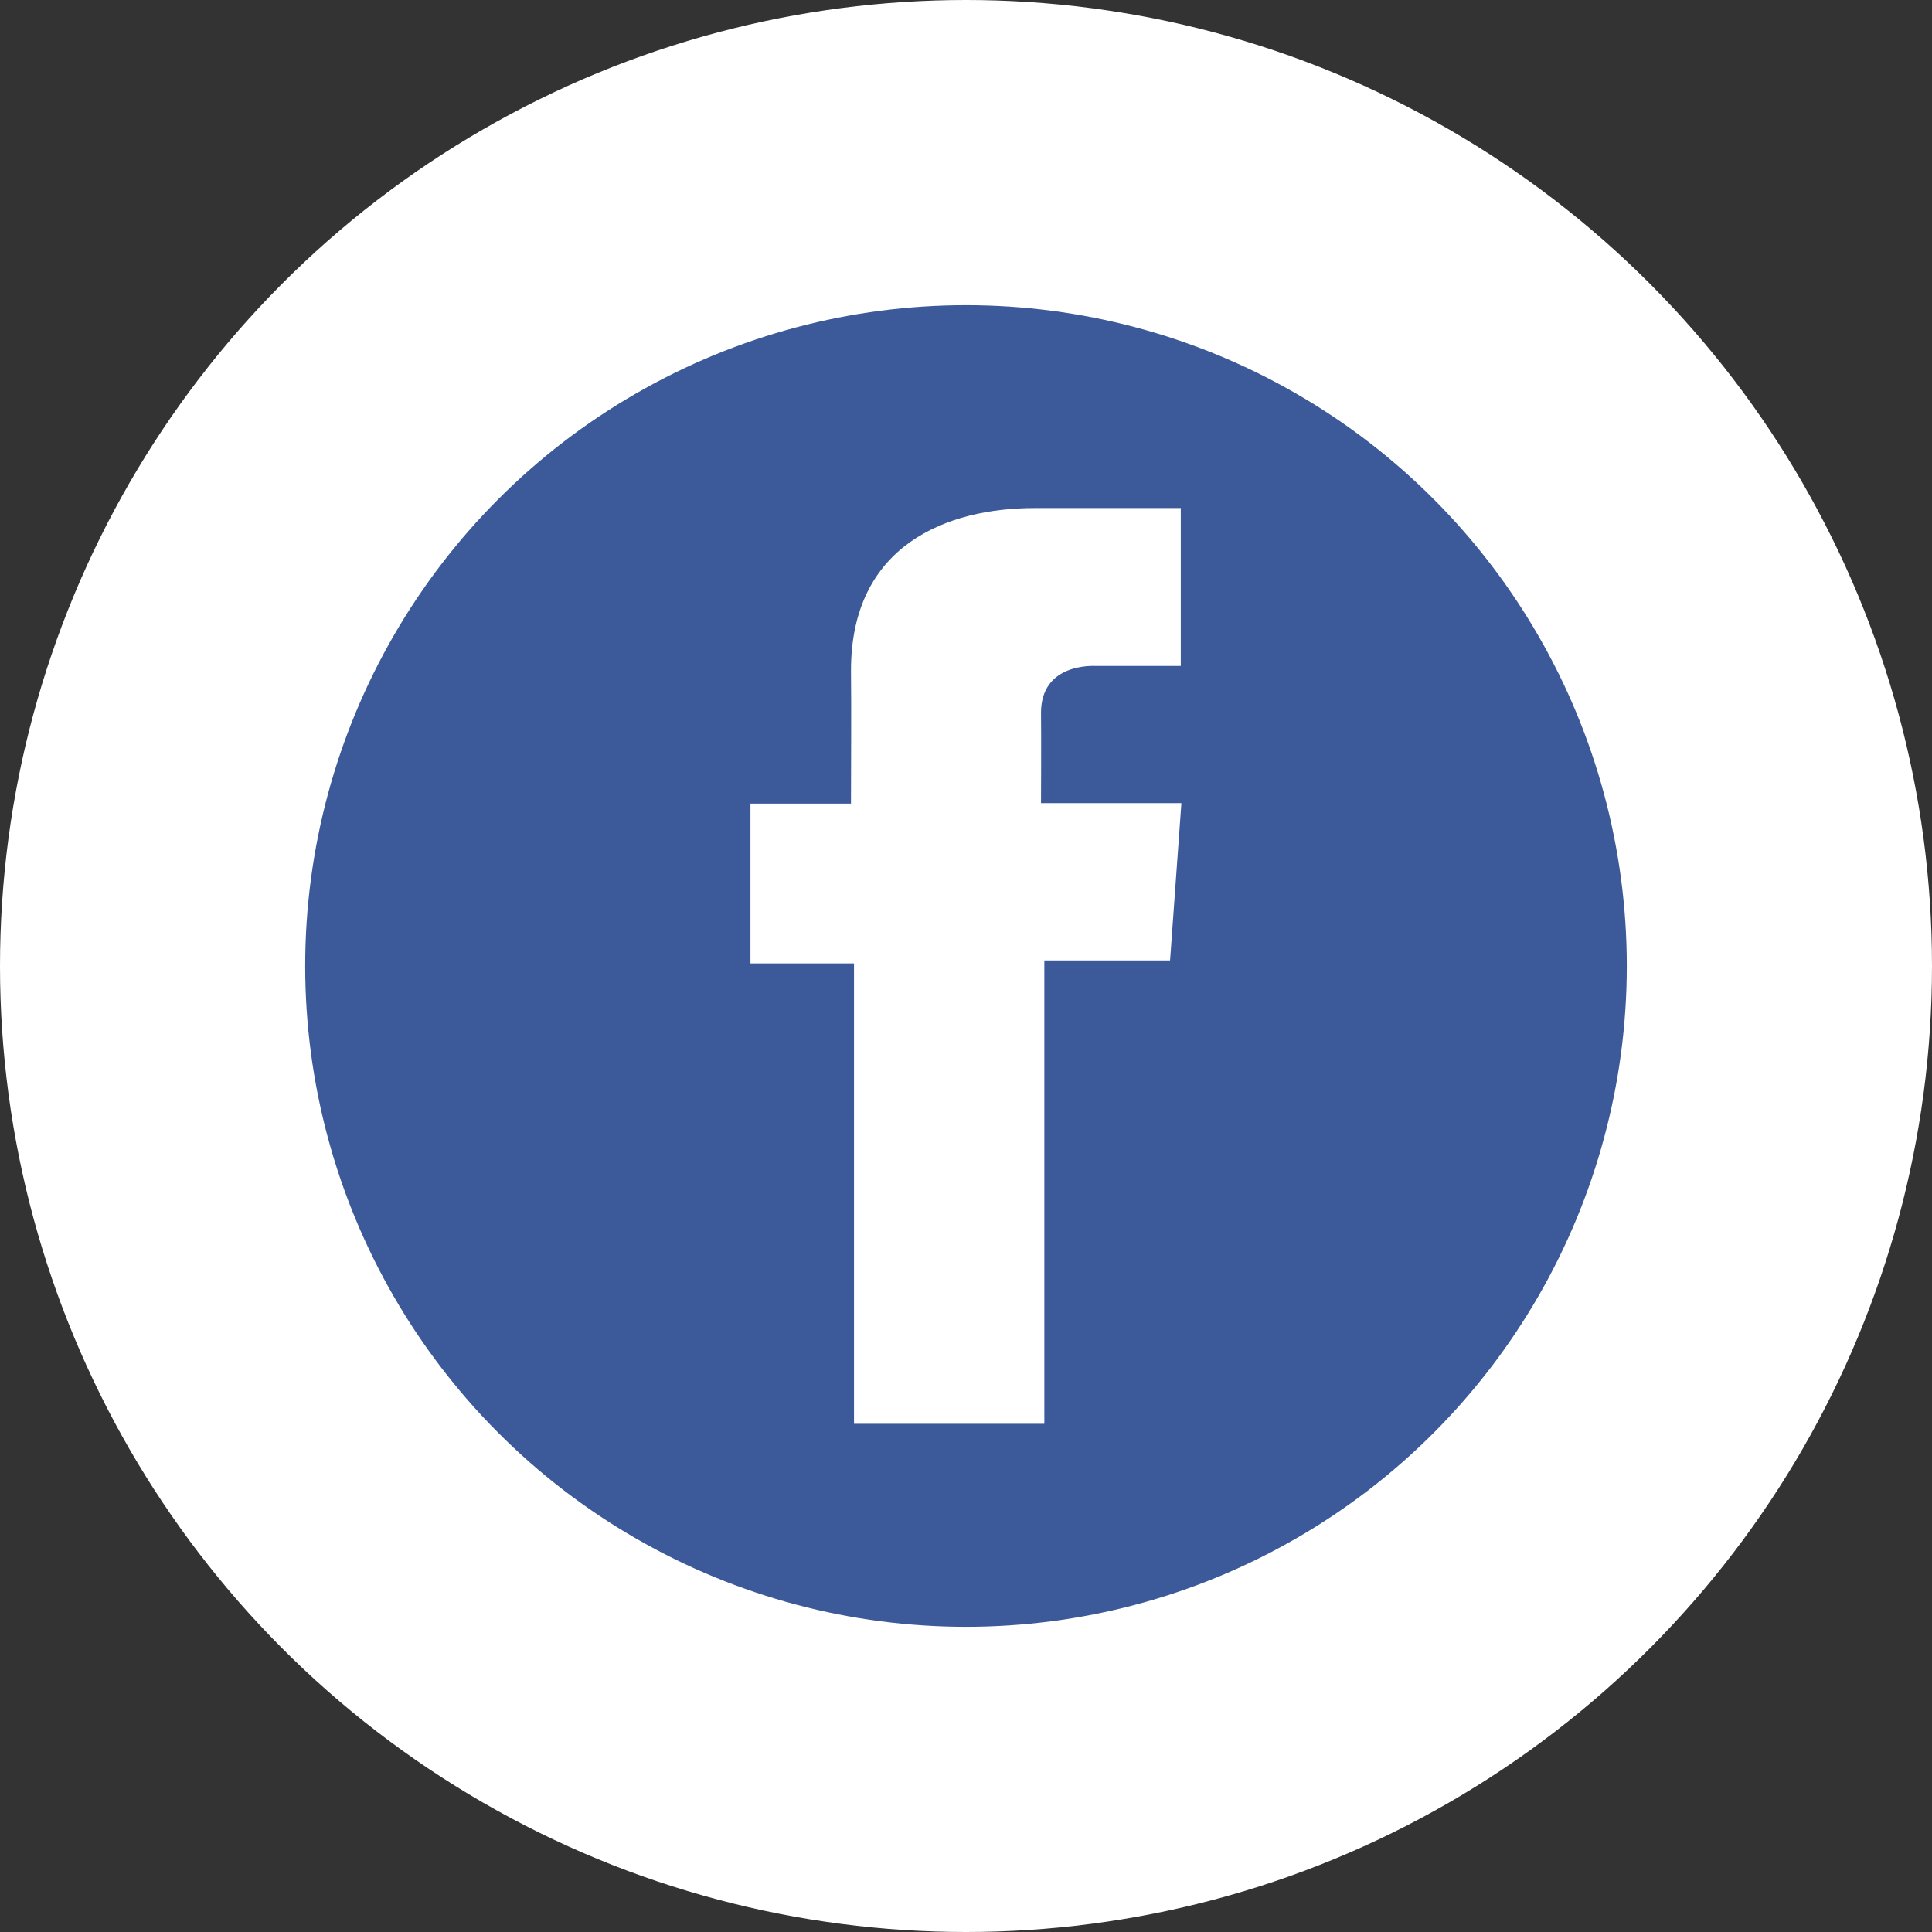
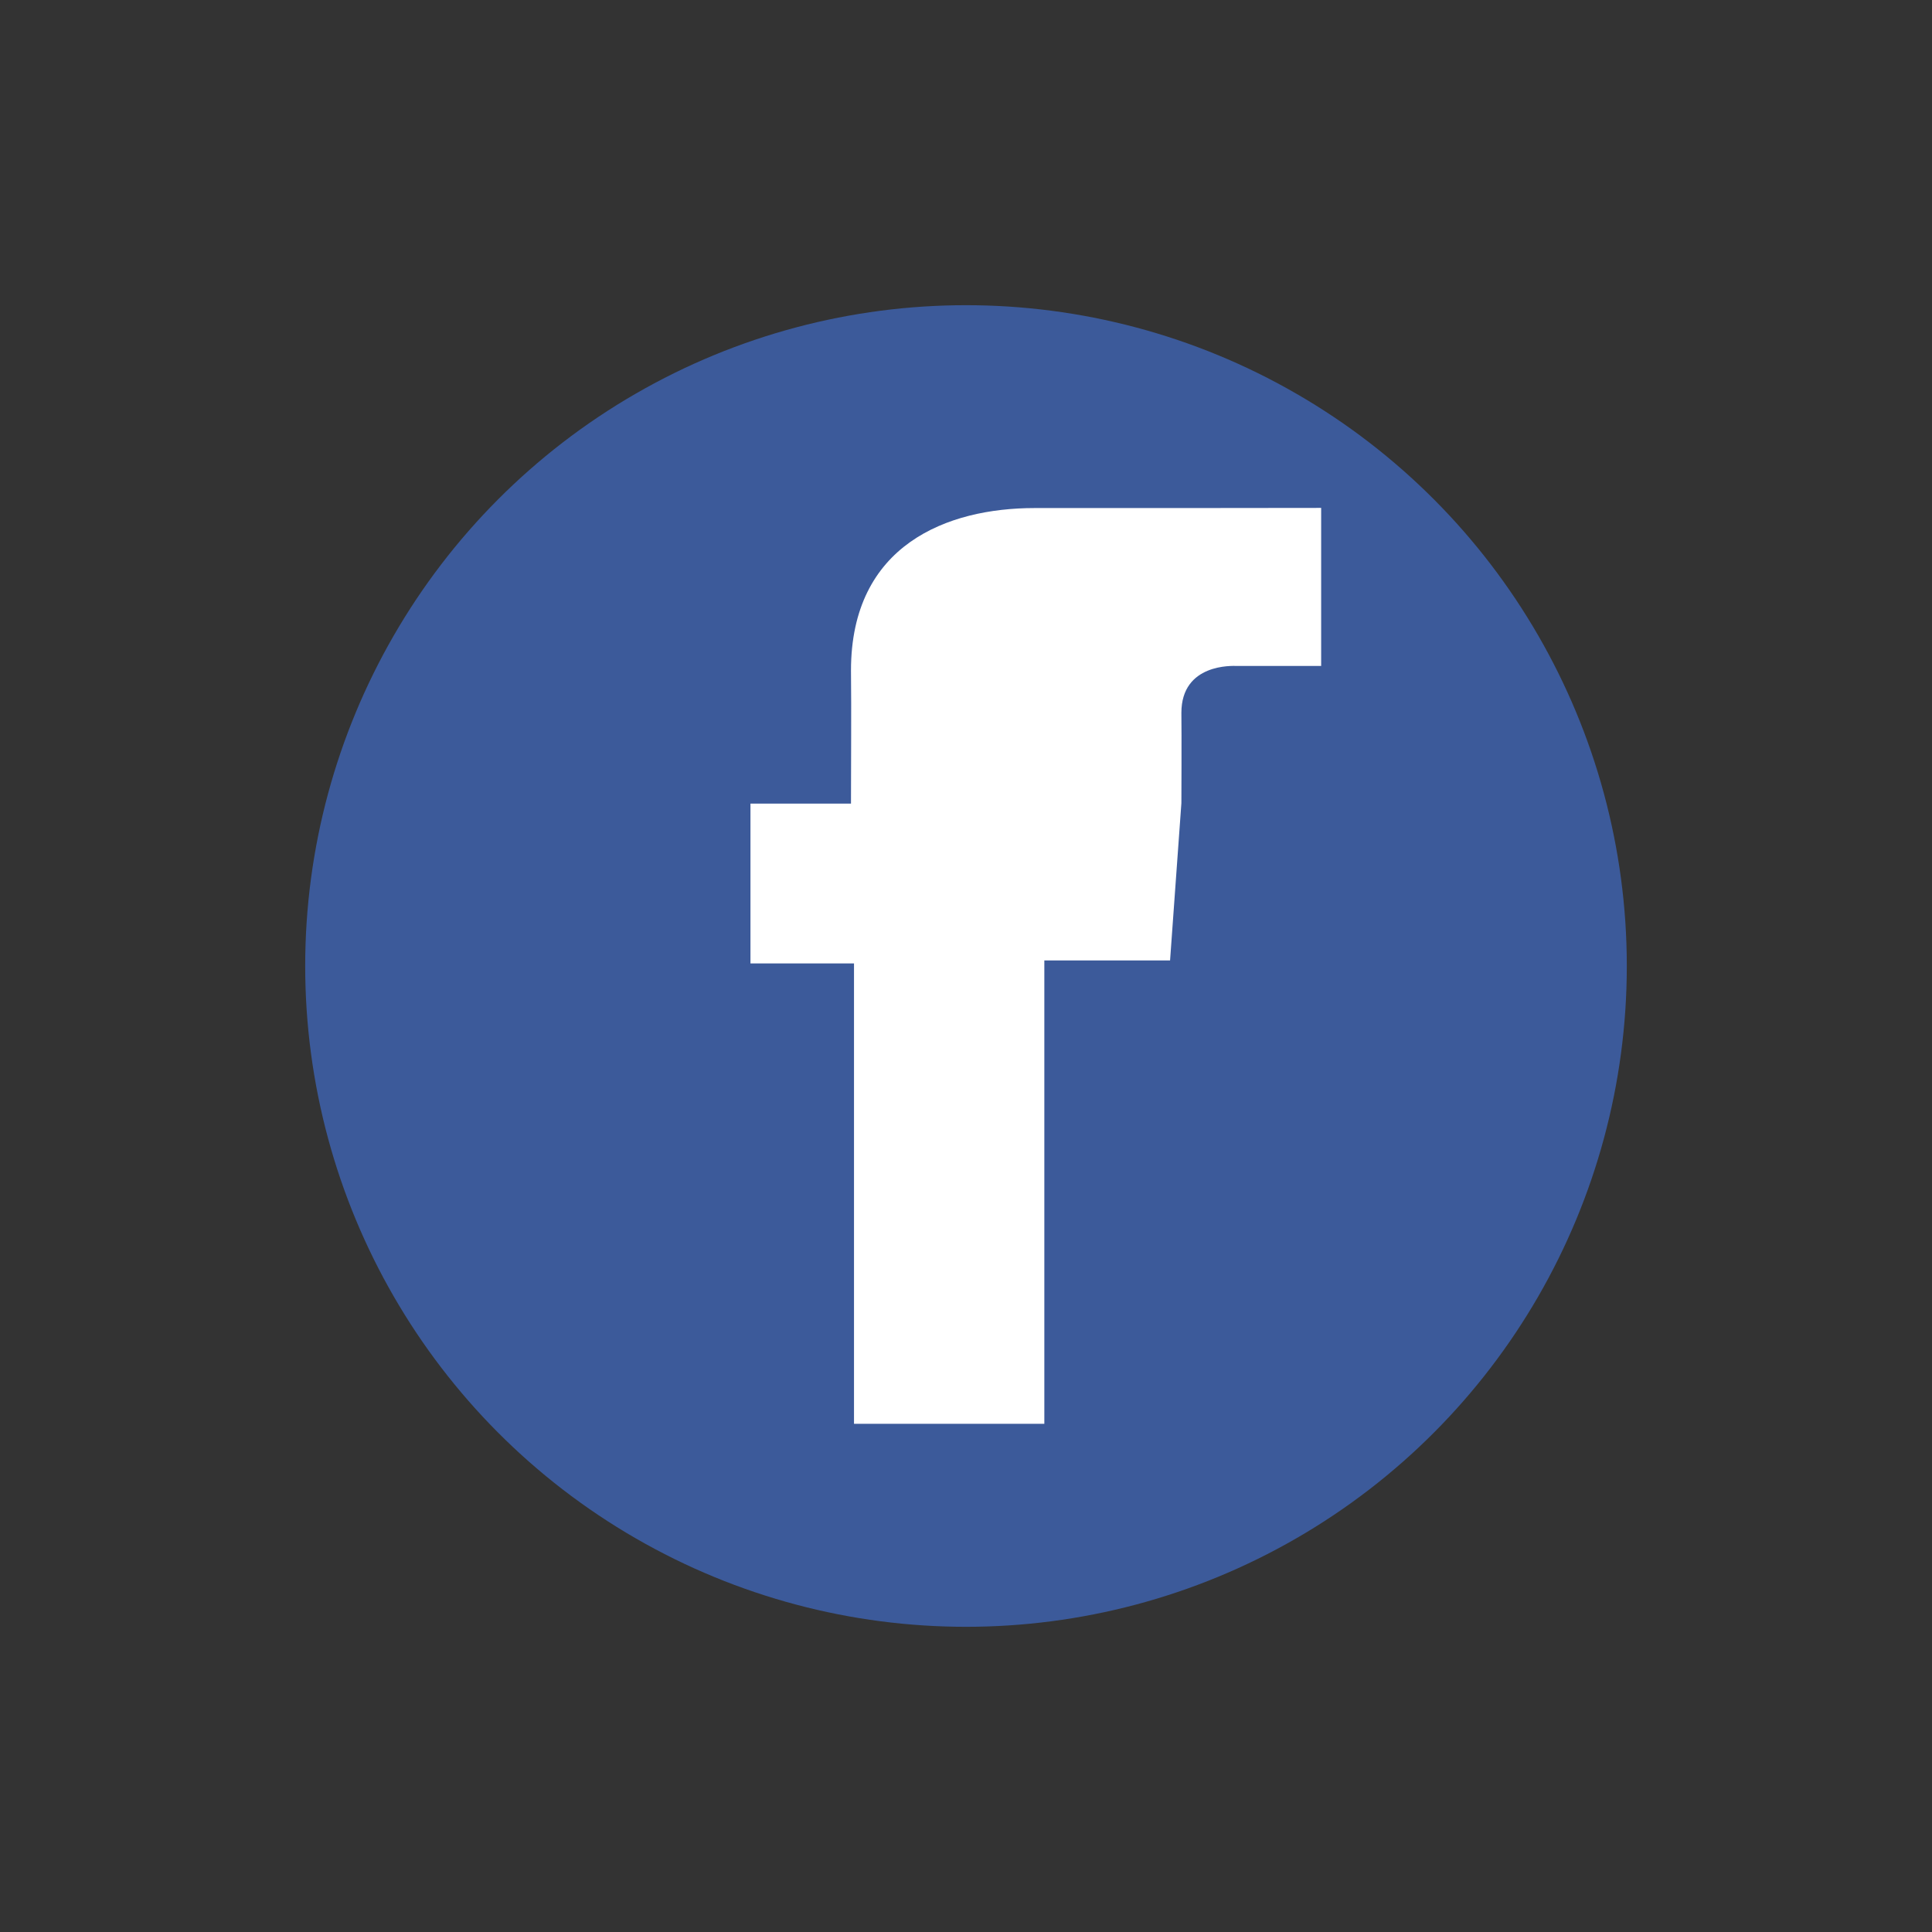
<svg xmlns="http://www.w3.org/2000/svg" id="Layer_2" data-name="Layer 2" viewBox="0 0 128 128">
  <rect x="0" y="0" width="128" height="128" fill="#333333" stroke="none" />
  <defs>
    <style>
      .cls-1 {
        fill: #fff;
      }

      .cls-2 {
        fill: #3c5a9a;
      }
    </style>
  </defs>
  <g id="icono-facebook-color">
    <g id="icono-facebook-color-2" data-name="icono-facebook-color">
-       <circle class="cls-1" cx="64" cy="64" r="64" />
      <circle class="cls-2" cx="64" cy="64" r="43.78" />
-       <path class="cls-1" d="m78.24,33.66h-9.7c-5.76,0-12.16,2.42-12.16,10.76.03,2.91,0,5.69,0,8.82h-6.66v10.59h6.86v30.5h12.61v-30.7h8.33l.75-10.42h-9.3s.02-4.64,0-5.98c0-3.3,3.43-3.11,3.64-3.11,1.63,0,4.81,0,5.62,0v-10.47h0Z" />
+       <path class="cls-1" d="m78.24,33.66h-9.7c-5.76,0-12.16,2.42-12.16,10.76.03,2.91,0,5.69,0,8.82h-6.66v10.59h6.86v30.5h12.61v-30.7h8.33l.75-10.42s.02-4.64,0-5.98c0-3.3,3.43-3.11,3.64-3.11,1.63,0,4.81,0,5.62,0v-10.47h0Z" />
    </g>
  </g>
</svg>